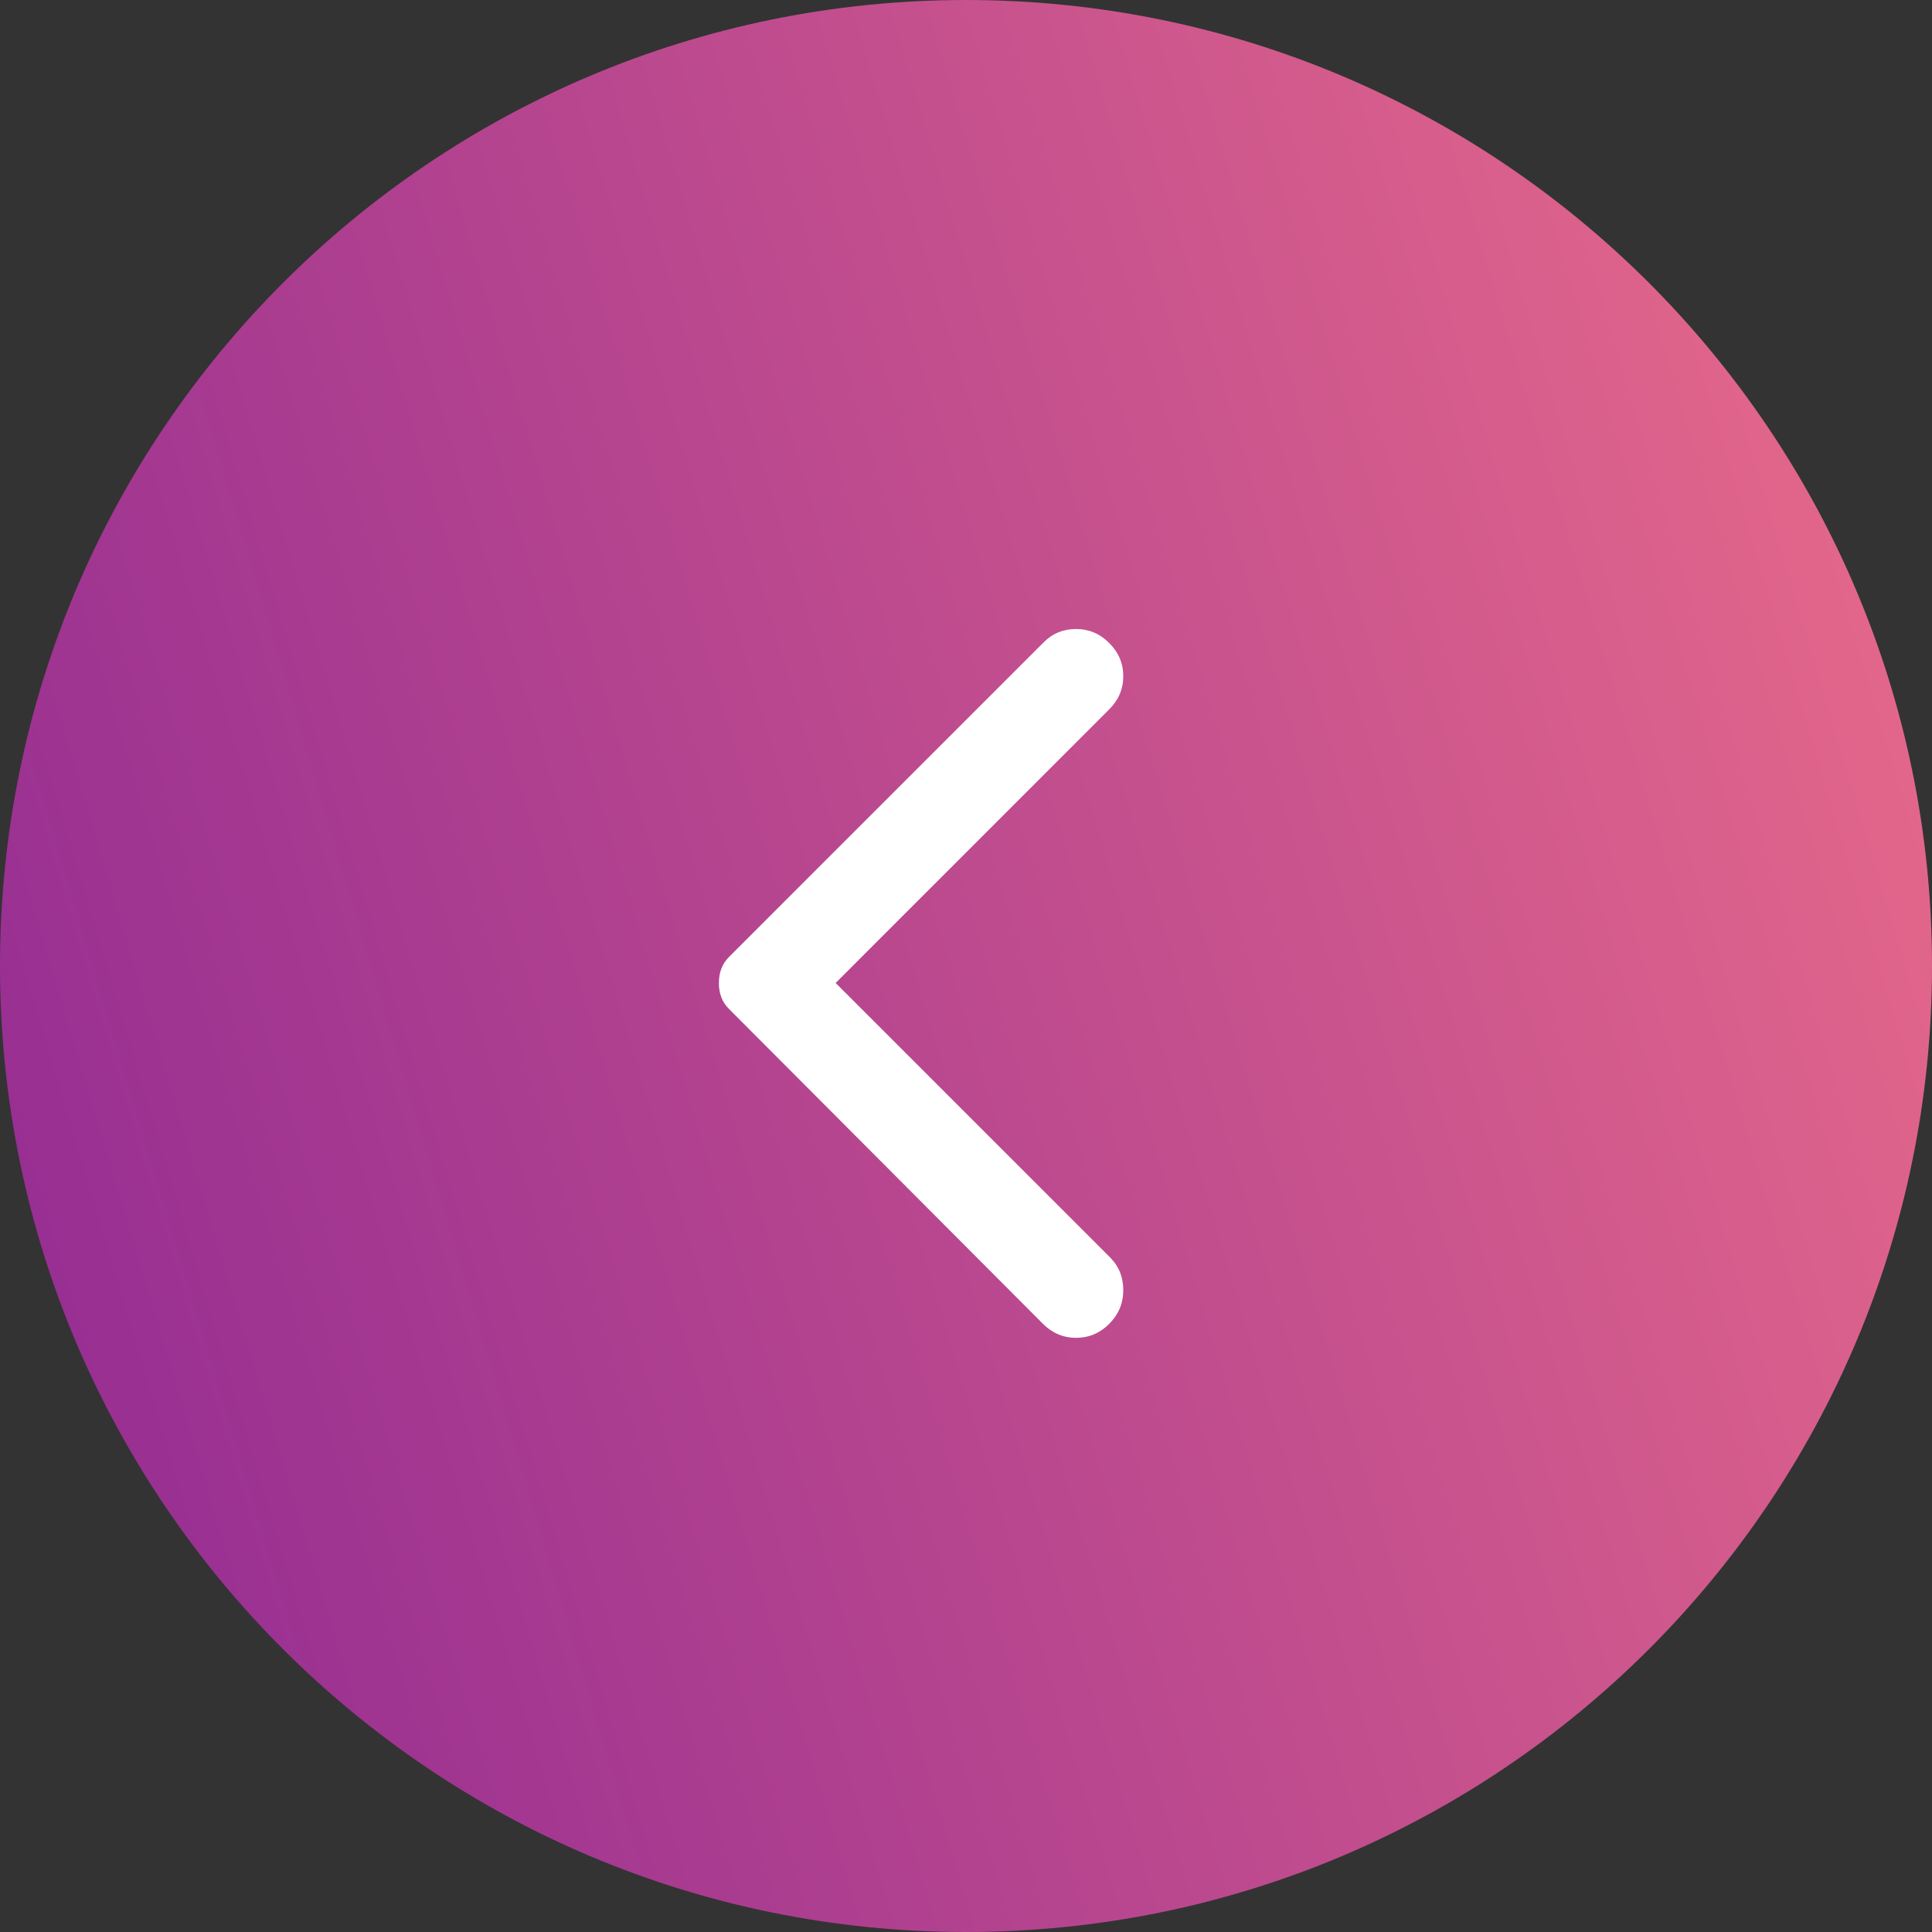
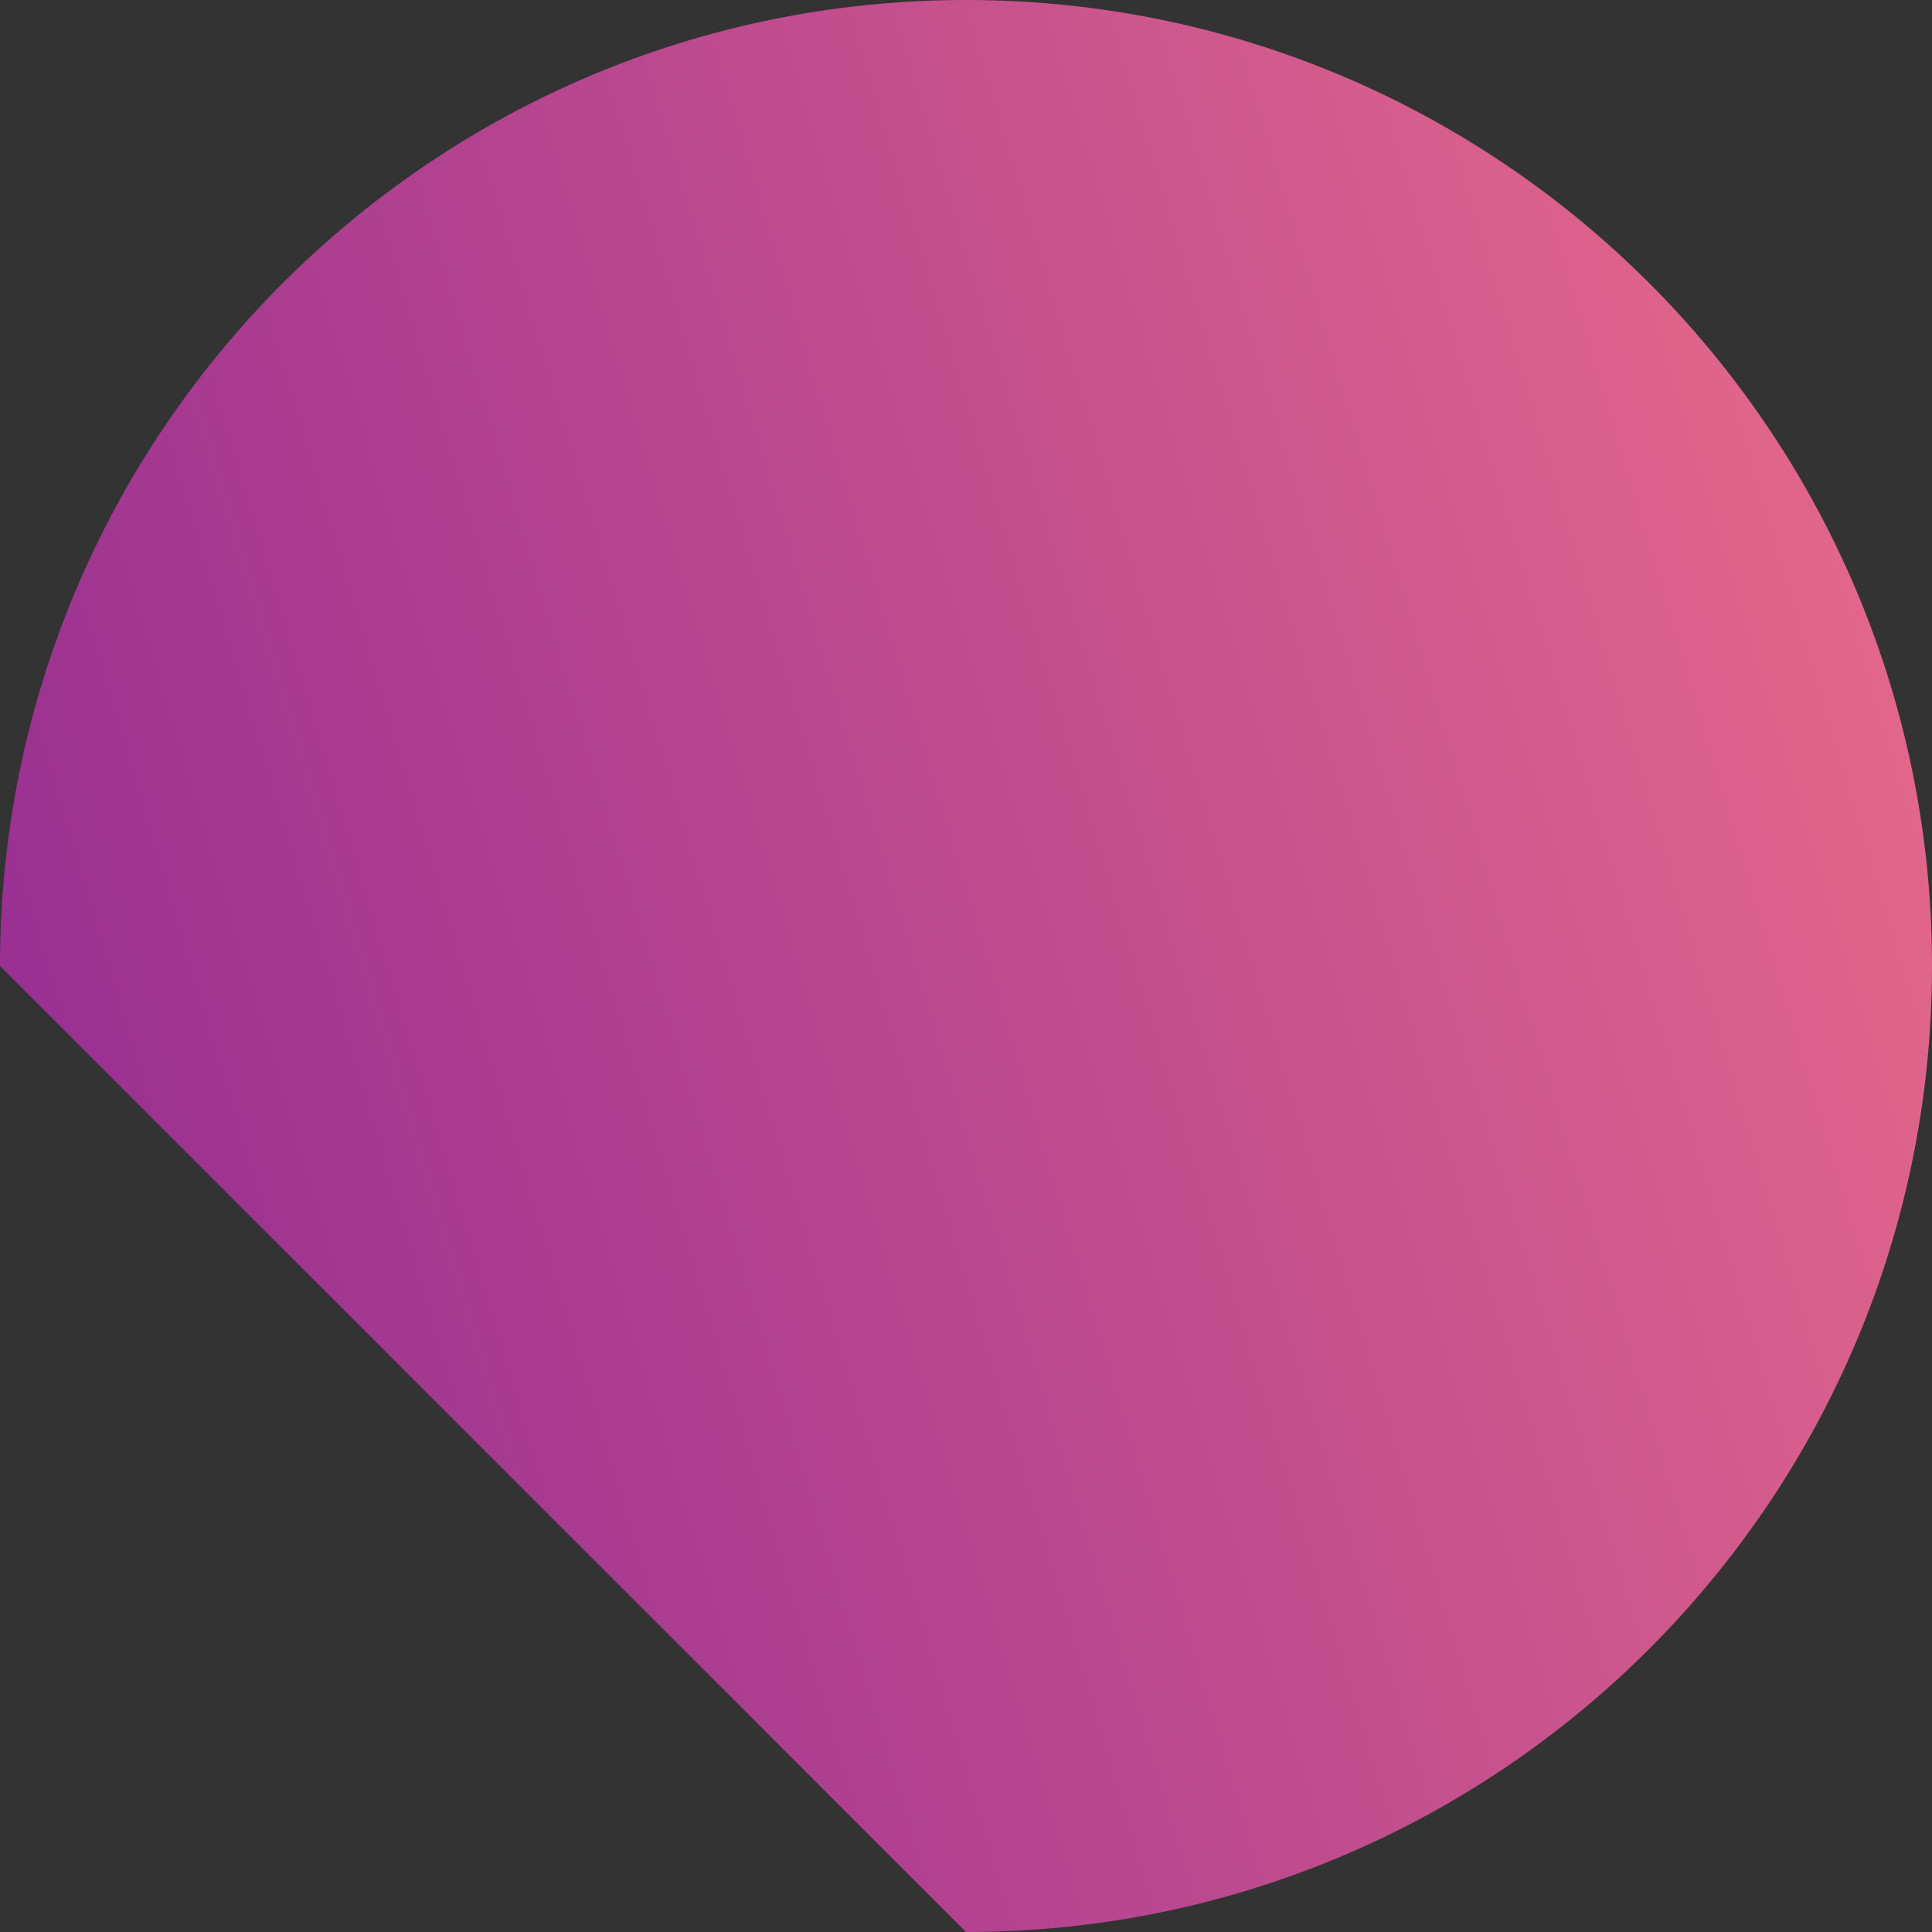
<svg xmlns="http://www.w3.org/2000/svg" width="42" height="42" viewBox="0 0 42 42" fill="none">
  <rect x="0" y="0" width="42" height="42" fill="#333333" stroke="none" />
-   <path d="M21 42C32.598 42 42 32.598 42 21C42 9.402 32.598 0 21 0C9.402 0 0 9.402 0 21C0 32.598 9.402 42 21 42Z" fill="url(#paint0_linear_1903_1869)" />
-   <path d="M24.114 13.979C24.317 14.182 24.419 14.422 24.419 14.7C24.419 14.978 24.317 15.218 24.114 15.42L18.166 21.369L24.134 27.337C24.324 27.527 24.419 27.764 24.419 28.048C24.419 28.332 24.317 28.576 24.114 28.779C23.911 28.982 23.671 29.083 23.393 29.083C23.115 29.083 22.875 28.982 22.673 28.779L15.851 21.937C15.77 21.856 15.712 21.768 15.678 21.673C15.644 21.578 15.627 21.477 15.628 21.369C15.628 21.26 15.645 21.159 15.679 21.064C15.713 20.969 15.771 20.881 15.851 20.8L22.693 13.959C22.882 13.769 23.116 13.674 23.394 13.674C23.672 13.674 23.912 13.776 24.114 13.979Z" fill="white" />
+   <path d="M21 42C32.598 42 42 32.598 42 21C42 9.402 32.598 0 21 0C9.402 0 0 9.402 0 21Z" fill="url(#paint0_linear_1903_1869)" />
  <defs>
    <linearGradient id="paint0_linear_1903_1869" x1="41.019" y1="14.919" x2="0.773" y2="26.947" gradientUnits="userSpaceOnUse">
      <stop stop-color="#E2668B" />
      <stop offset="0.31" stop-color="#CA548D" />
      <stop offset="1" stop-color="#982F92" />
    </linearGradient>
  </defs>
</svg>